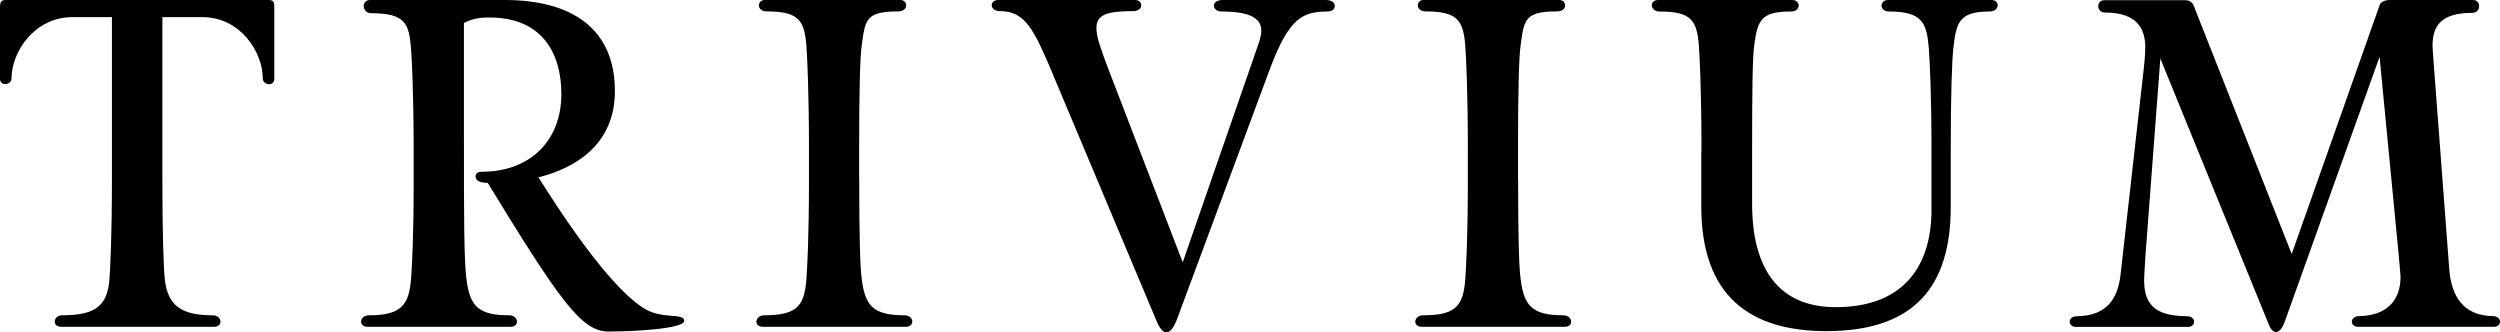
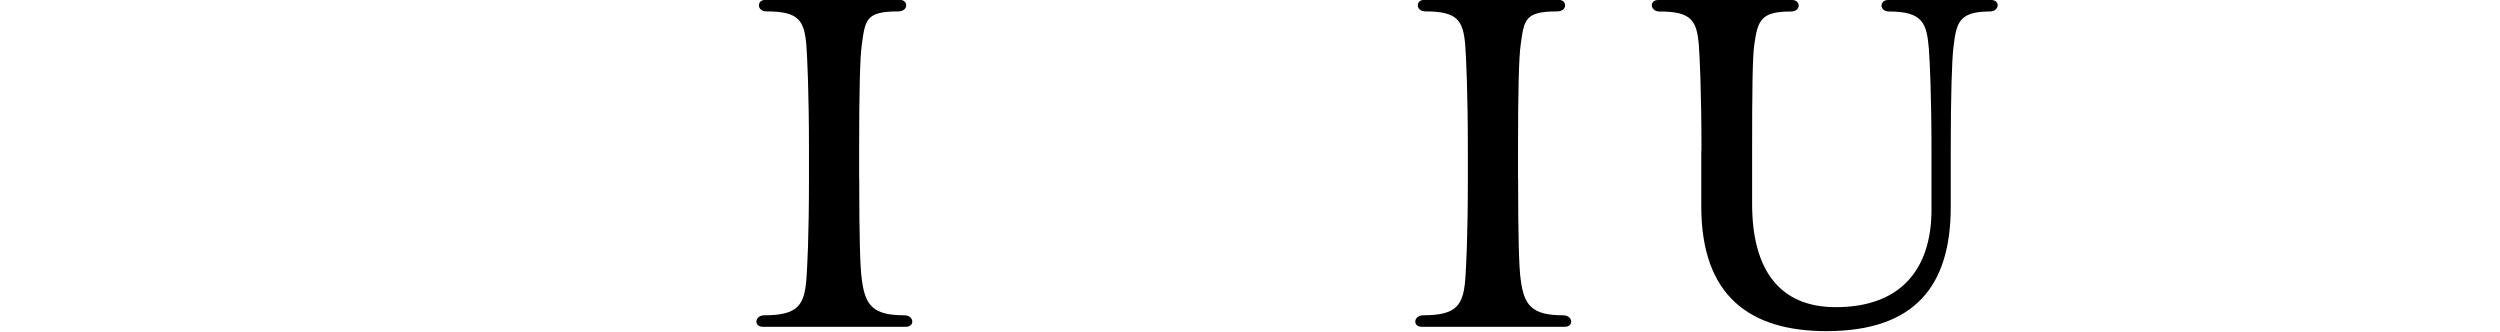
<svg xmlns="http://www.w3.org/2000/svg" id="Layer_2" viewBox="0 0 258.66 34.39">
  <g id="Layer_1-2">
    <g>
-       <path d="m27.72,0c.49,0,.66.09.66.71v7.47c0,.35-.26.53-.53.53-.31,0-.66-.22-.66-.57,0-2.74-2.3-6.37-6.28-6.37h-4.11v16.75c0,5.97.13,9.2.26,10.43.31,2.65,1.68,3.67,4.91,3.67.57,0,.84.35.84.66,0,.27-.22.53-.66.53H6.32c-.44,0-.66-.26-.66-.53,0-.31.26-.66.8-.66,3.49,0,4.64-1.06,4.86-3.67.09-1.24.26-4.38.26-10.48V1.77h-4.07C3.54,1.77,1.19,5.39,1.19,8.13c0,.35-.35.57-.66.57-.27,0-.53-.18-.53-.53V.71C0,.09.22,0,.66,0h27.05Z" />
-       <path d="m49.2,18.3c0-.27.13-.53.66-.53,4.86,0,8.22-3.09,8.22-8.05,0-4.15-1.94-7.91-7.43-7.91-1.15,0-1.77.13-2.65.57v11.98c0,7.87,0,12.55.27,14.59.35,2.65,1.15,3.67,4.38,3.67.57,0,.84.35.84.66,0,.27-.22.53-.66.53h-14.81c-.44,0-.66-.26-.66-.53,0-.31.27-.66.84-.66,3.45,0,4.11-1.19,4.33-3.76.09-1.24.27-4.15.27-10.25v-2.83c0-6.06-.18-9.46-.27-10.74-.22-2.56-.53-3.67-4.11-3.67-.53,0-.79-.4-.79-.75,0-.31.22-.62.66-.62h13.92c7.07,0,11.41,3.05,11.41,9.42,0,5.61-4.2,8-7.91,8.93,5.83,9.28,9.28,12.64,11.1,13.66s3.98.35,3.98,1.19c0,.79-4.91,1.1-7.87,1.1-2.78,0-5.08-3.32-12.46-15.38-.93,0-1.24-.31-1.24-.62Z" />
      <path d="m88.9,18.52c0,5.97.09,9.2.27,10.43.35,2.65,1.15,3.67,4.38,3.67.58,0,.84.35.84.66,0,.27-.22.53-.66.53h-14.81c-.44,0-.66-.26-.66-.53,0-.31.27-.66.84-.66,3.45,0,4.11-1.06,4.33-3.67.09-1.24.27-4.38.27-10.48v-2.92c0-6.06-.18-9.64-.27-10.88-.22-2.56-.79-3.49-4.11-3.49-.53,0-.8-.31-.8-.62s.22-.57.66-.57h13.92c.44,0,.66.27.66.57s-.27.62-.84.62c-3.36,0-3.4.88-3.76,3.49-.18,1.24-.27,4.82-.27,10.79v3.05Z" />
-       <path d="m108.98,7.78c-1.99-4.69-2.87-6.63-5.53-6.63-.58,0-.84-.31-.84-.62,0-.26.22-.53.66-.53h14.15c.44,0,.66.27.66.53,0,.31-.27.62-.84.62-2.7,0-3.8.35-3.8,1.77,0,.93.49,2.25,1.24,4.24l7.69,19.98,7.91-22.81c.13-.44.22-.84.22-1.15,0-1.28-1.15-1.99-4.16-1.99-.44,0-.75-.31-.75-.62,0-.26.26-.57.93-.57h10.65c.66,0,.93.31.93.62s-.27.57-.75.57c-2.48.04-3.93.49-5.97,5.97l-9.55,25.73c-.35.97-.75,1.5-1.15,1.5-.35,0-.71-.4-1.06-1.28l-10.65-25.33Z" />
      <path d="m157.07,18.52c0,5.97.09,9.2.27,10.43.35,2.65,1.15,3.67,4.38,3.67.58,0,.84.35.84.66,0,.27-.22.53-.66.53h-14.81c-.44,0-.66-.26-.66-.53,0-.31.27-.66.84-.66,3.45,0,4.11-1.06,4.33-3.67.09-1.24.27-4.38.27-10.48v-2.92c0-6.06-.18-9.64-.27-10.88-.22-2.56-.8-3.49-4.11-3.49-.53,0-.8-.31-.8-.62s.22-.57.66-.57h13.92c.44,0,.66.27.66.57s-.26.62-.84.62c-3.36,0-3.4.88-3.76,3.49-.18,1.24-.27,4.82-.27,10.79v3.05Z" />
      <path d="m176.04,15.56c0-6.06-.18-9.64-.27-10.88-.22-2.56-.75-3.49-4.07-3.49-.53,0-.8-.35-.8-.66,0-.26.22-.53.66-.53h13.88c.44,0,.66.31.66.57,0,.31-.26.62-.8.62-3.09,0-3.45.88-3.8,3.49-.18,1.24-.22,4.82-.22,10.79v5.61c0,6.72,2.74,10.7,8.66,10.7,6.76,0,9.9-3.98,9.9-10.08v-5.92c0-6.06-.18-9.46-.27-10.7-.22-2.61-.57-3.89-4.11-3.89-.53,0-.79-.31-.79-.62,0-.26.22-.57.66-.57h10.7c.44,0,.66.27.66.53,0,.31-.27.66-.84.66-3.27,0-3.45,1.24-3.76,3.89-.13,1.24-.26,4.64-.26,10.61v5.75c0,8.13-3.71,12.82-12.86,12.82-7.91,0-12.95-3.62-12.95-12.91v-5.79Z" />
-       <path d="m223.52,6.06l-1.55,20.47c-.09,1.33-.13,2.3-.13,2.48,0,2.87,1.59,3.67,4.42,3.71.49,0,.75.26.75.57,0,.27-.22.53-.62.53h-11.63c-.4,0-.62-.26-.62-.53,0-.31.26-.57.75-.57,3.23-.04,4.24-1.99,4.51-4.29l2.43-21.57c.09-.8.13-1.77.13-1.94,0-2.08-.97-3.62-4.16-3.62-.49,0-.71-.35-.71-.66s.22-.62.62-.62h8.4c.49,0,.79.31.88.62l10.12,25.64L246.24.44c.13-.22.44-.44,1.06-.44h8.58c.4,0,.62.31.62.62,0,.35-.22.71-.71.71-3.32,0-4.11,1.42-4.11,3.45,0,.18.09,1.41.18,2.56l1.55,20.51c.22,2.87,1.5,4.82,4.55,4.86.44,0,.71.31.71.57s-.22.53-.62.53h-14.1c-.4,0-.62-.26-.62-.53s.27-.57.71-.57c2.96-.04,4.33-1.68,4.33-4.07,0-.22-.13-1.55-.22-2.56l-1.95-20.2-9.86,27.54c-.27.66-.58.93-.84.93-.31,0-.58-.31-.75-.75l-11.23-27.54Z" />
    </g>
  </g>
</svg>